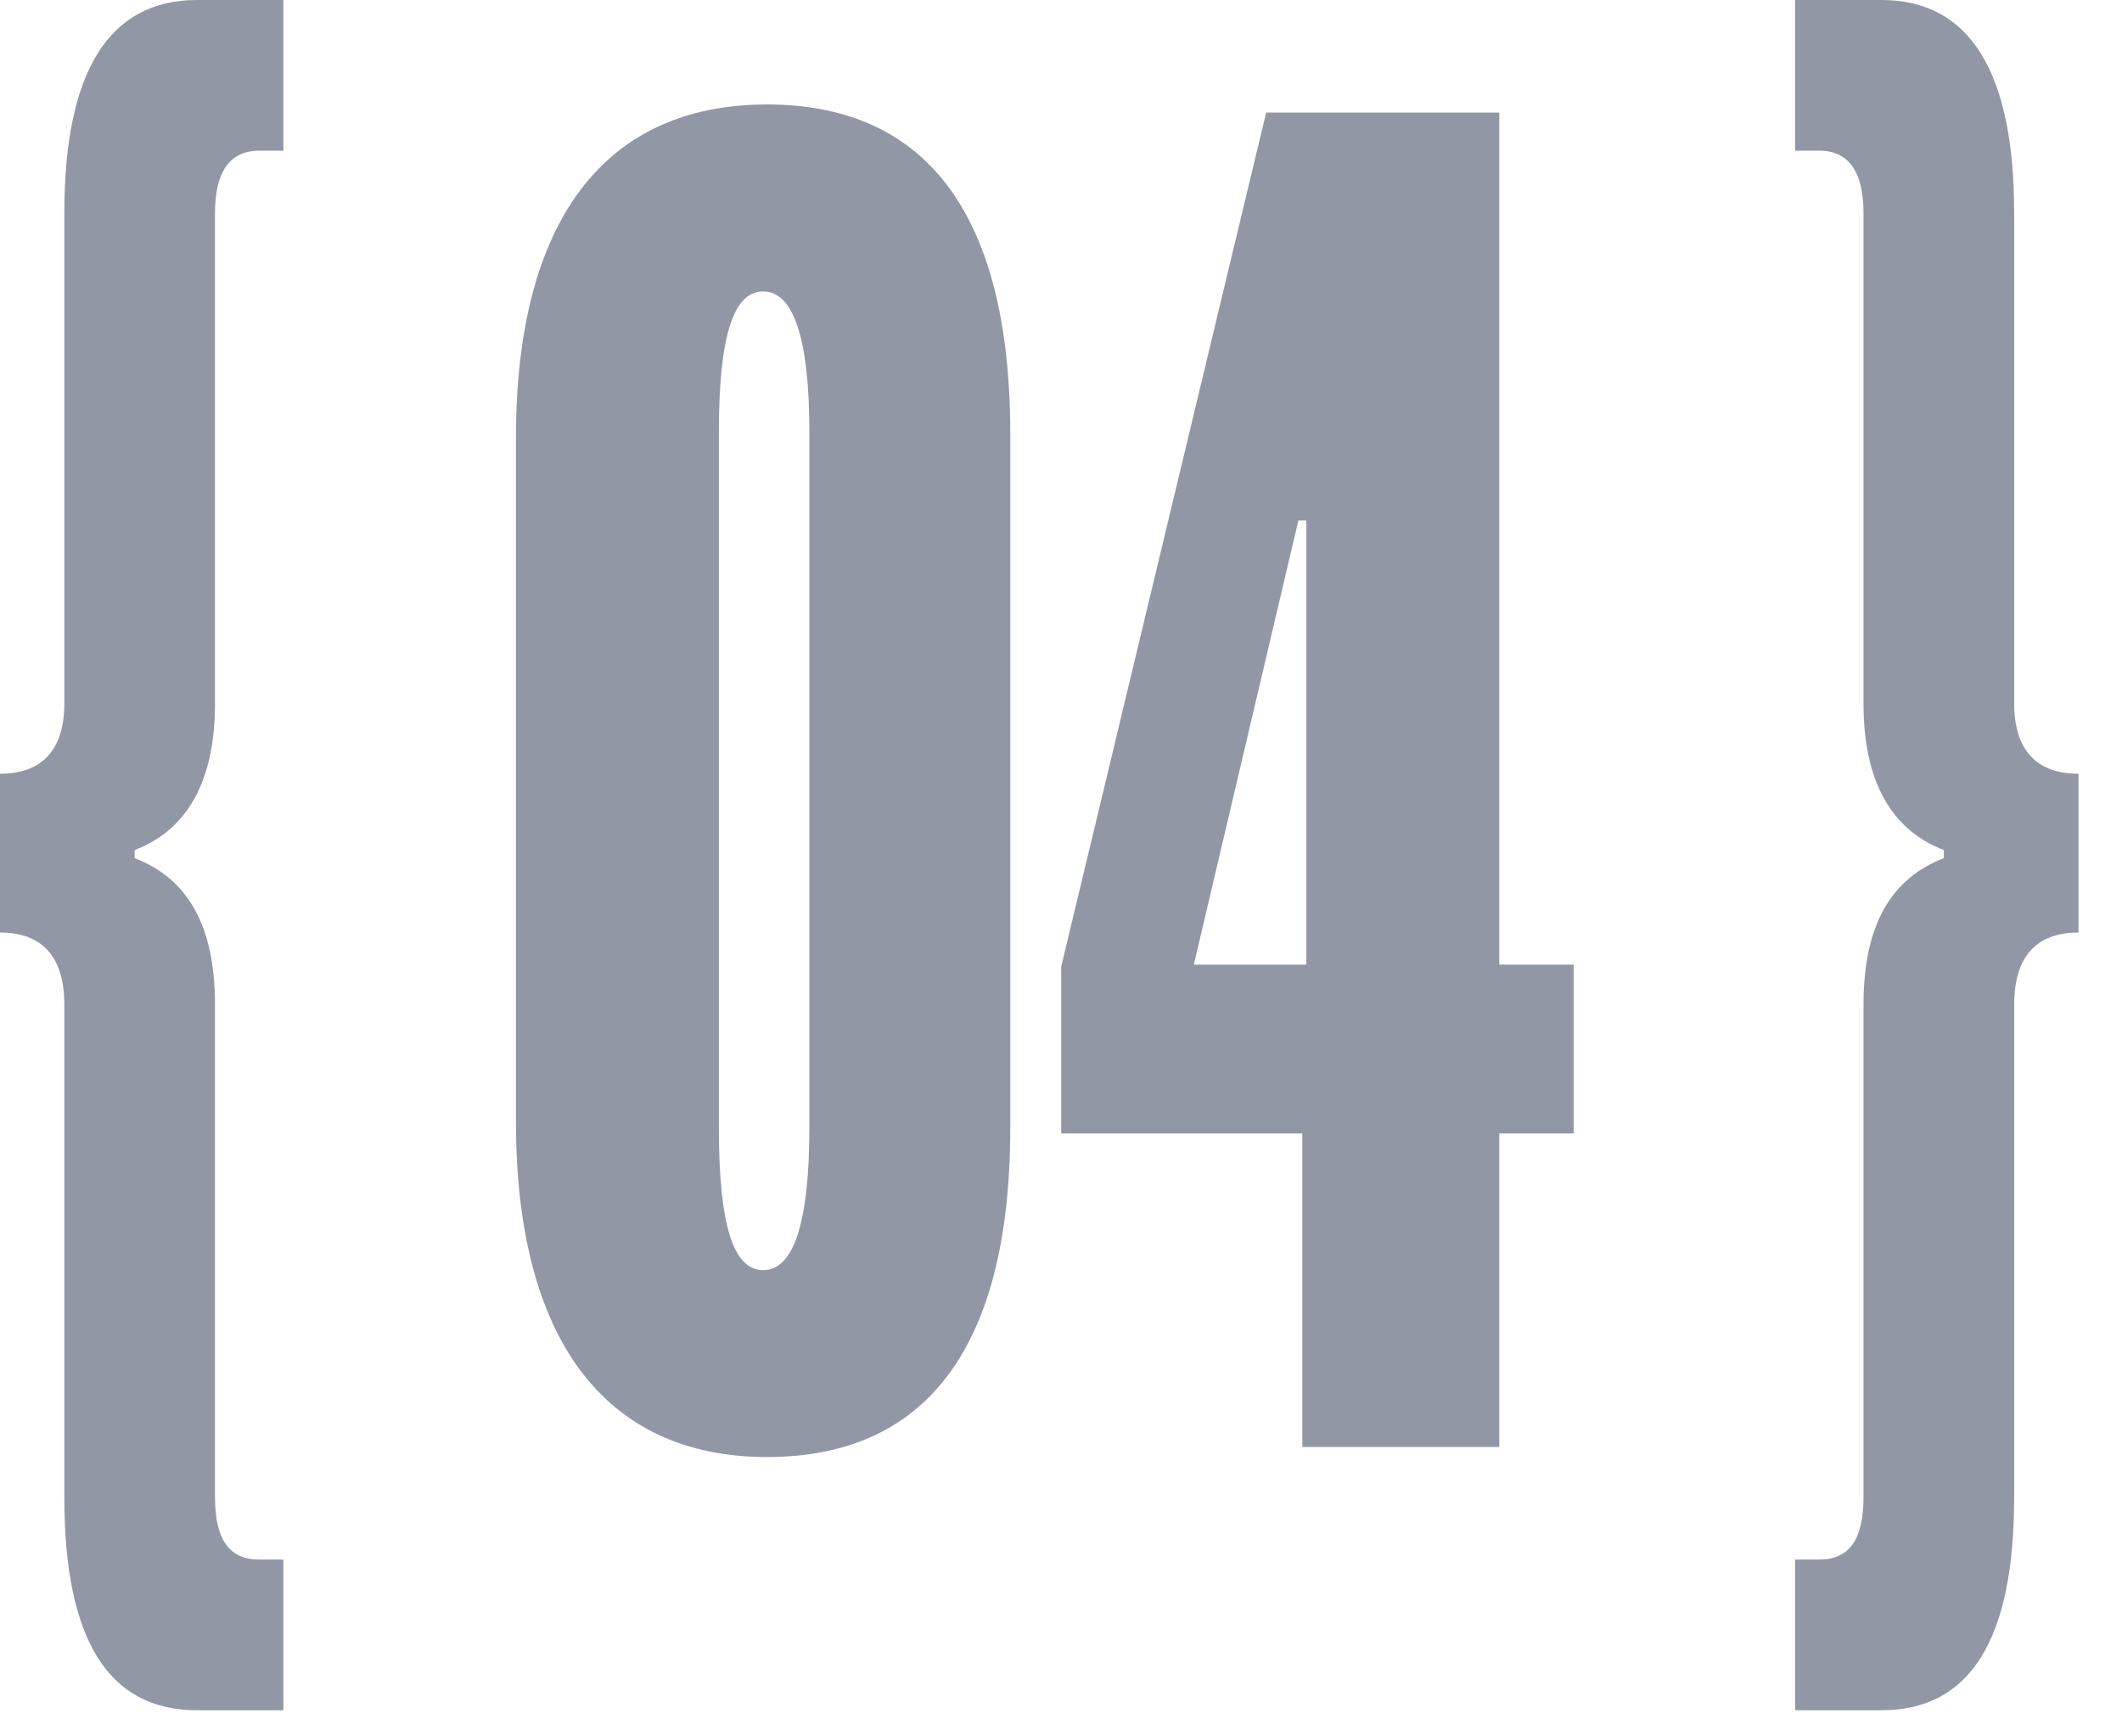
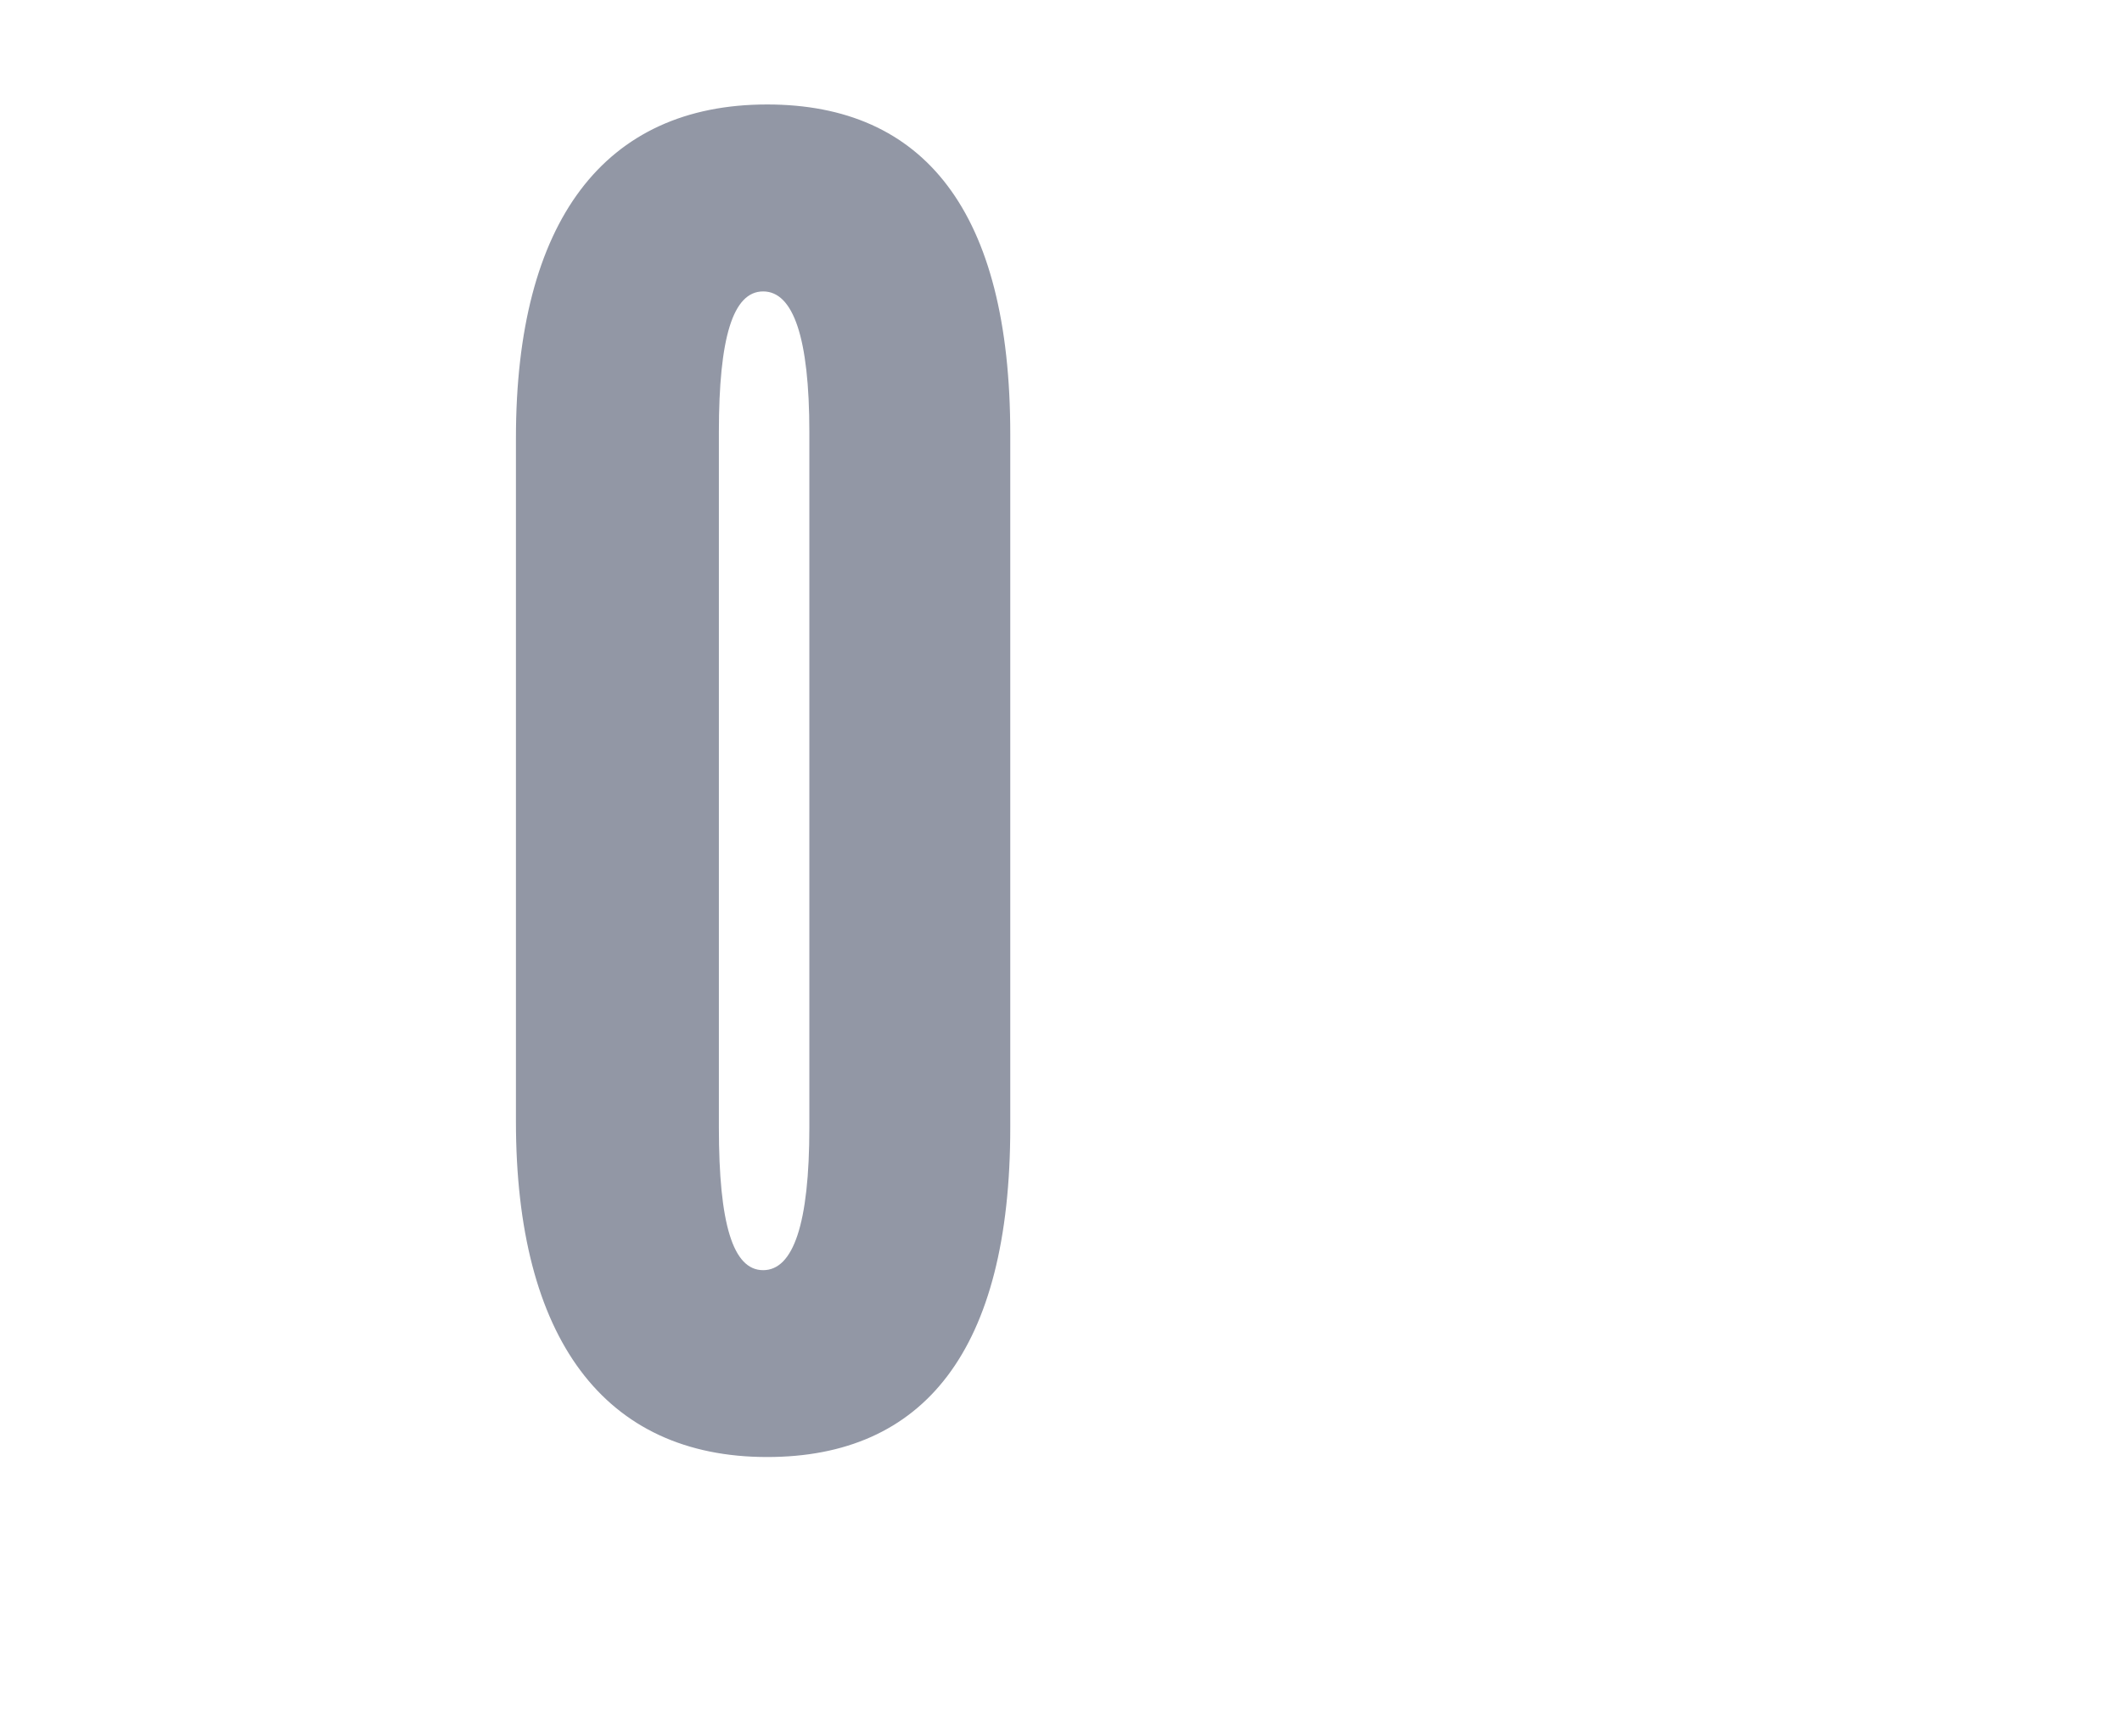
<svg xmlns="http://www.w3.org/2000/svg" width="22" height="18" viewBox="0 0 22 18" fill="none">
-   <path d="M2.938 17.729H2.042C1.125 17.729 0.667 17 0.667 15.521V10.417C0.667 9.917 0.438 9.667 0 9.667V8.021C0.438 8.021 0.667 7.771 0.667 7.292V2.208C0.667 0.75 1.125 0 2.042 0H2.938V1.562H2.688C2.375 1.562 2.229 1.792 2.229 2.208V7.292C2.229 8.104 1.938 8.604 1.396 8.812V8.896C1.938 9.104 2.229 9.583 2.229 10.417V15.521C2.229 15.958 2.375 16.167 2.688 16.167H2.938V17.729Z" fill="#9297A5" />
  <path d="M10.474 4.5V11.688C10.474 14 9.578 15.104 7.953 15.104C6.266 15.104 5.349 13.875 5.349 11.625V4.542C5.349 2.292 6.266 1.083 7.953 1.083C9.578 1.083 10.474 2.188 10.474 4.5ZM8.391 11.688V4.479C8.391 3.5 8.224 3.021 7.912 3.021C7.599 3.021 7.453 3.5 7.453 4.479V11.688C7.453 12.688 7.599 13.167 7.912 13.167C8.224 13.167 8.391 12.688 8.391 11.688Z" fill="#9297A5" />
-   <path d="M13.544 10V5.396H13.461L12.377 10H13.544ZM15.544 15H13.502V11.75H11.002V10.021L13.127 1.167H15.544V10H16.315V11.75H15.544V15Z" fill="#9297A5" />
-   <path d="M19.507 17.729H18.611V16.167H18.861C19.174 16.167 19.32 15.958 19.32 15.521V10.417C19.32 9.583 19.611 9.104 20.153 8.896V8.812C19.611 8.604 19.32 8.104 19.32 7.292V2.208C19.32 1.792 19.174 1.562 18.861 1.562H18.611V0H19.507C20.424 0 20.882 0.75 20.882 2.208V7.292C20.882 7.771 21.111 8.021 21.549 8.021V9.667C21.111 9.667 20.882 9.917 20.882 10.417V15.521C20.882 17 20.424 17.729 19.507 17.729Z" fill="#9297A5" />
</svg>